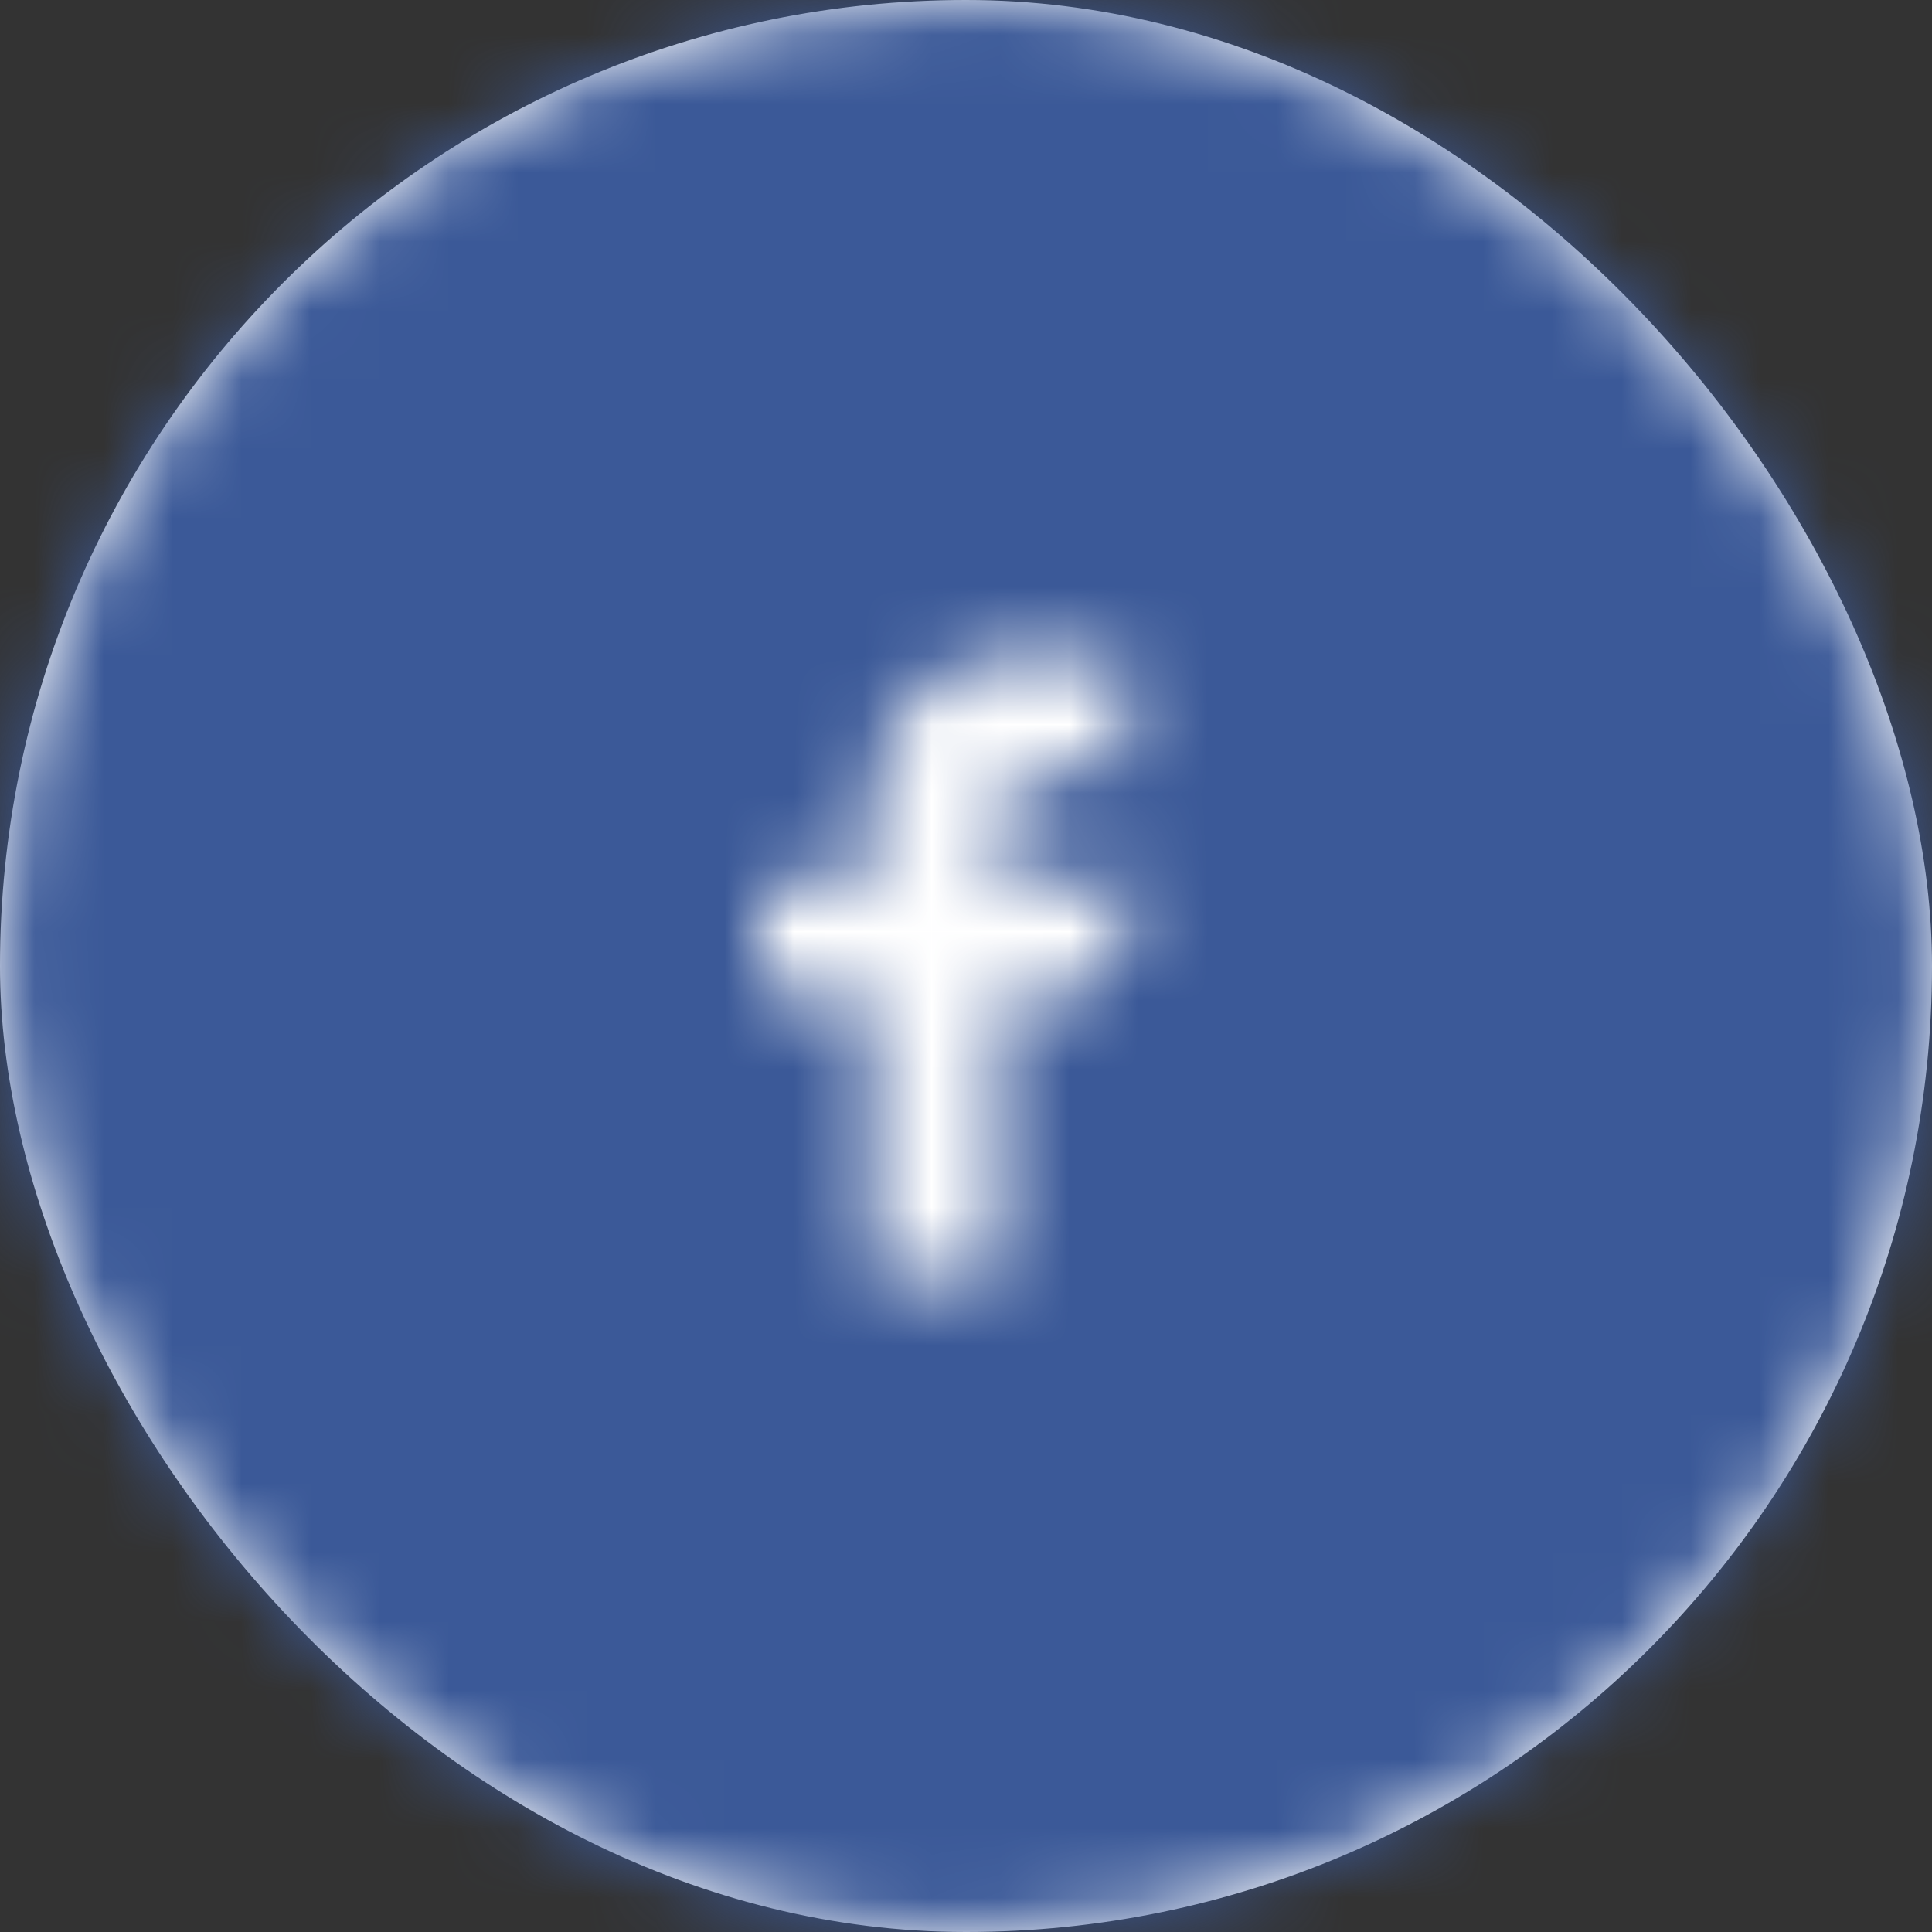
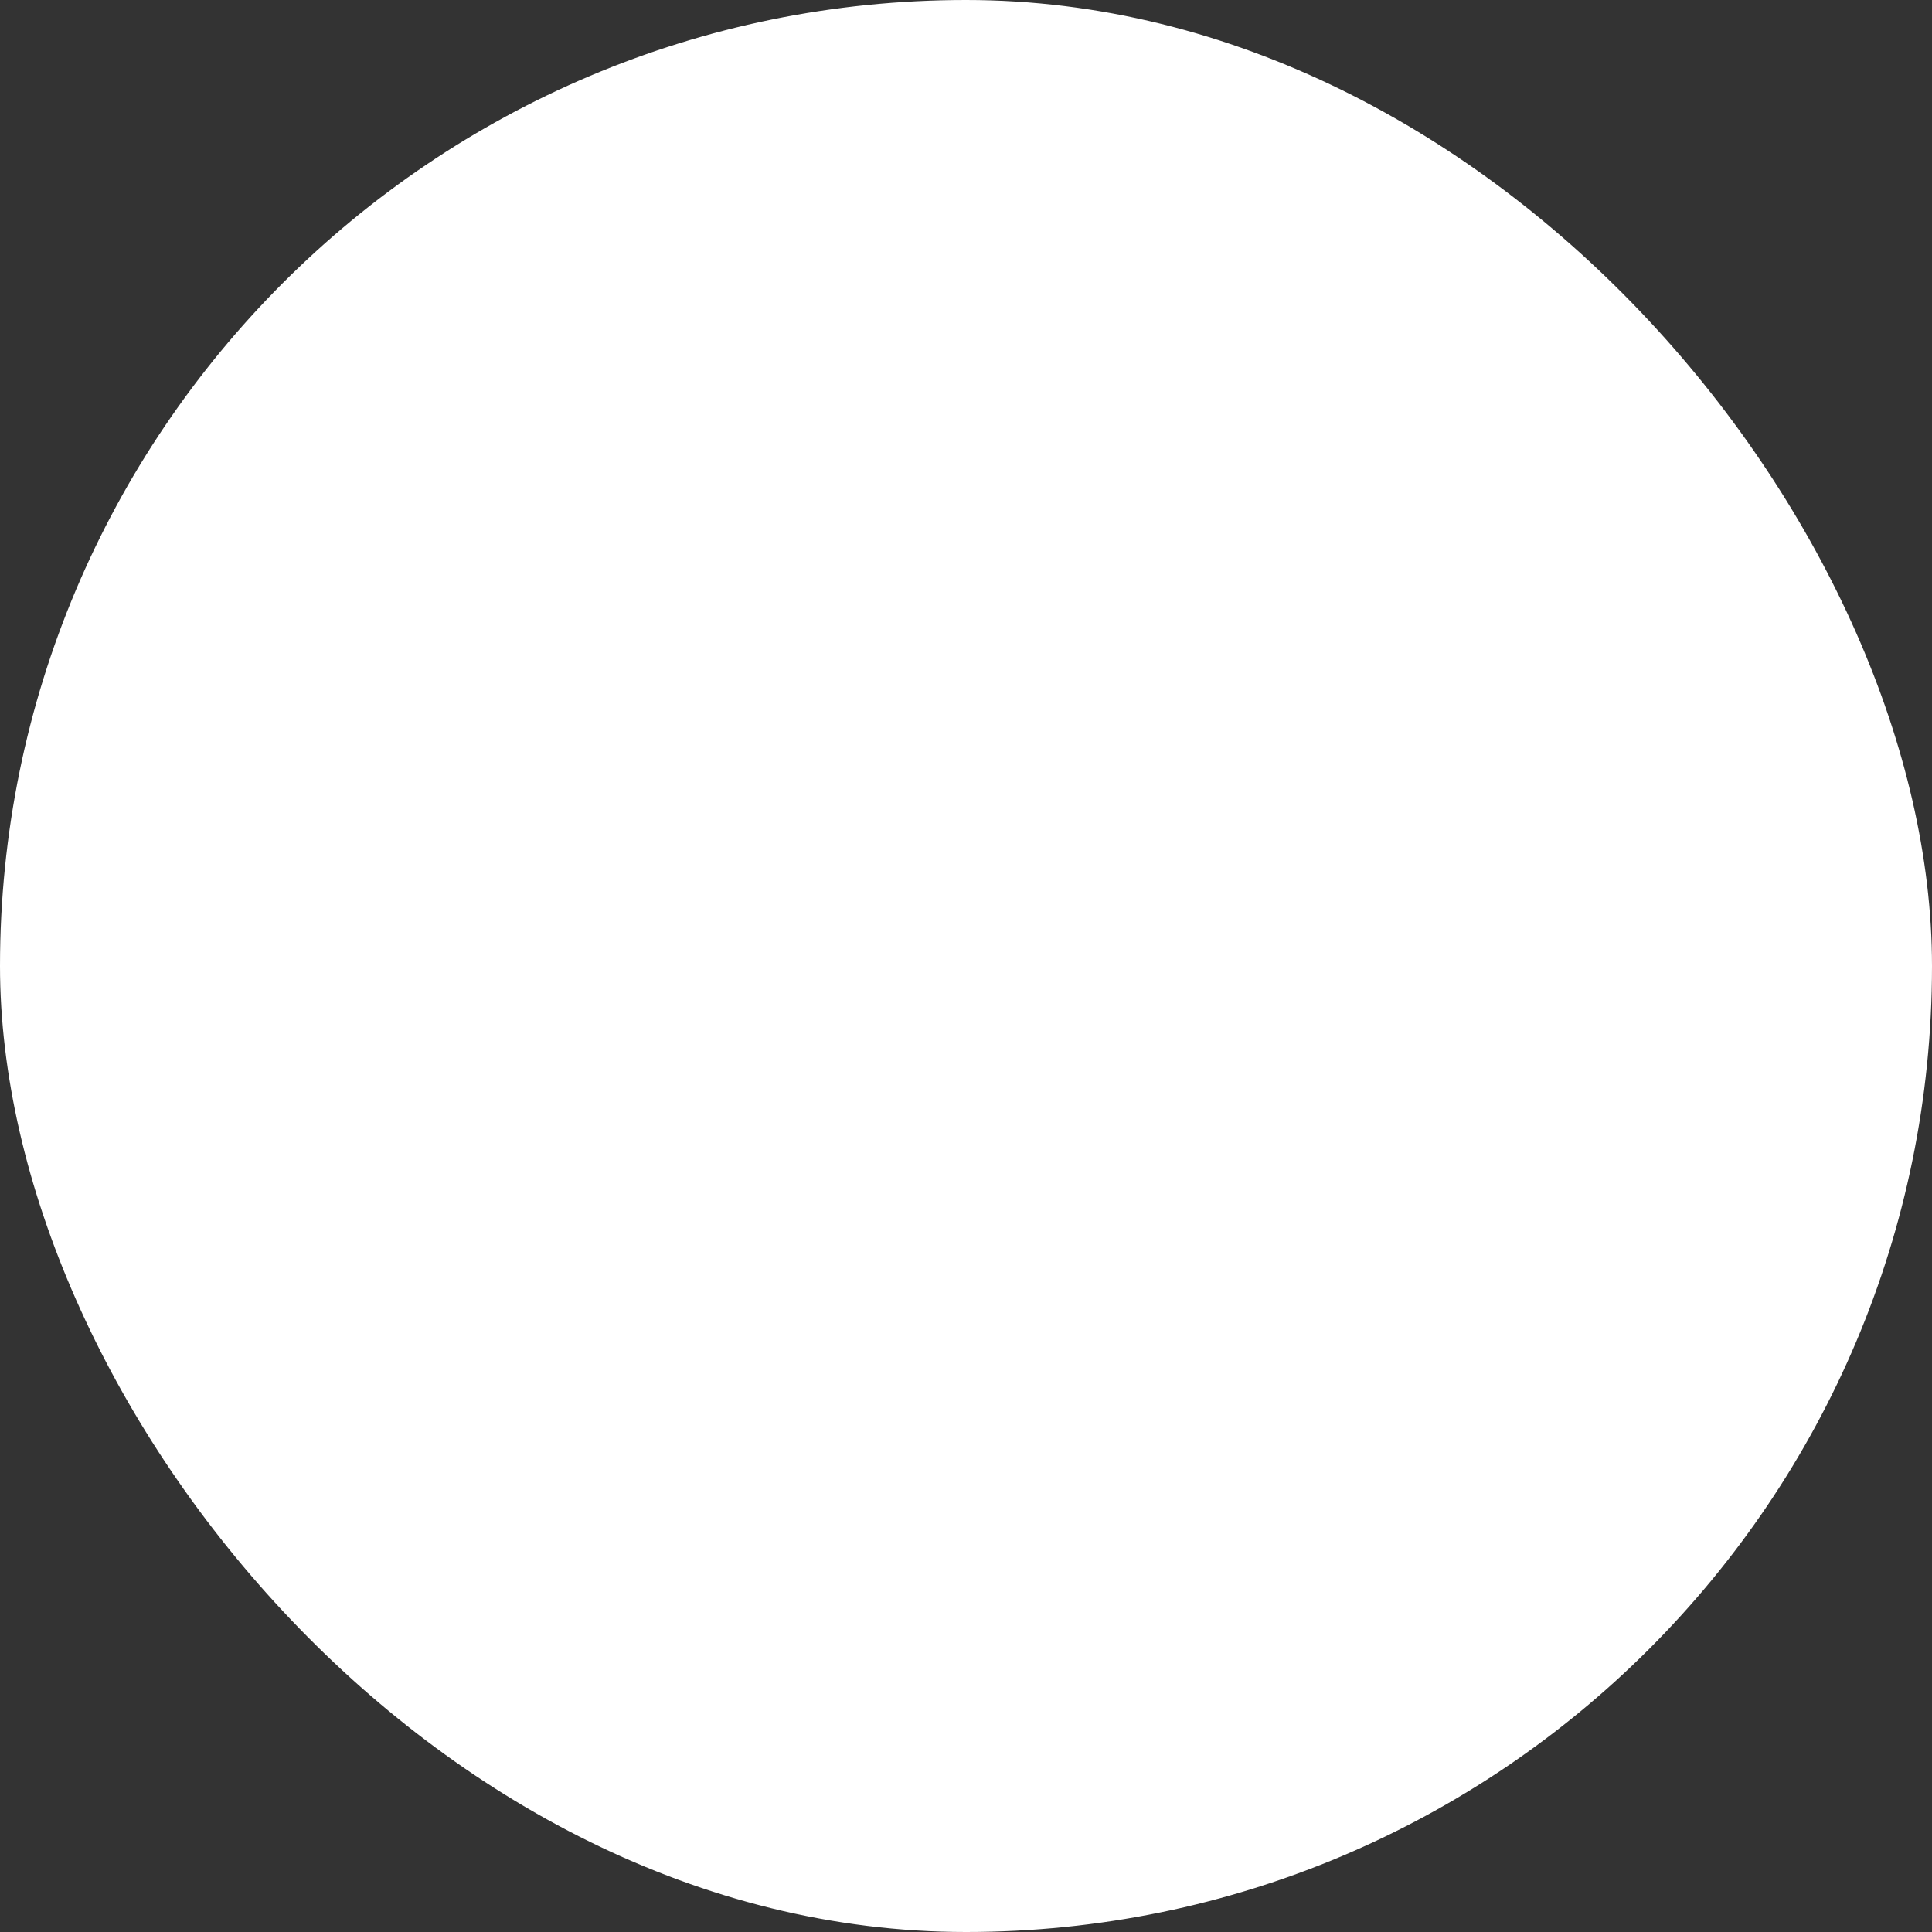
<svg xmlns="http://www.w3.org/2000/svg" xmlns:xlink="http://www.w3.org/1999/xlink" viewBox="0 0 28 28">
  <rect x="0" y="0" width="28" height="28" fill="#333333" stroke="none" />
  <defs>
    <rect id="0" width="28" height="28" rx="14" />
-     <path d="m4.649 10.5l-.013-4.091h-1.636v-1.636h1.636v-1.023c0-1.518.94-2.25 2.295-2.25.649 0 1.206.048 1.369.07v1.587h-.939c-.737 0-.879.35-.879.864v.752h2.144l-.818 1.636h-1.326v4.091h-1.832" id="1" />
    <mask id="2" fill="#fff">
      <use xlink:href="#0" />
    </mask>
    <mask id="3" fill="#fff">
      <use xlink:href="#1" />
    </mask>
  </defs>
  <g fill="none" fill-rule="evenodd">
    <g>
      <use fill="#fff" xlink:href="#0" />
      <g mask="url(#2)" fill="#3b5998">
-         <path d="m0 0h28v28h-28z" />
-       </g>
+         </g>
    </g>
    <g mask="url(#3)" fill="#fff" transform="translate(8 8)">
      <path d="m0 0h12v12h-12z" />
    </g>
  </g>
</svg>